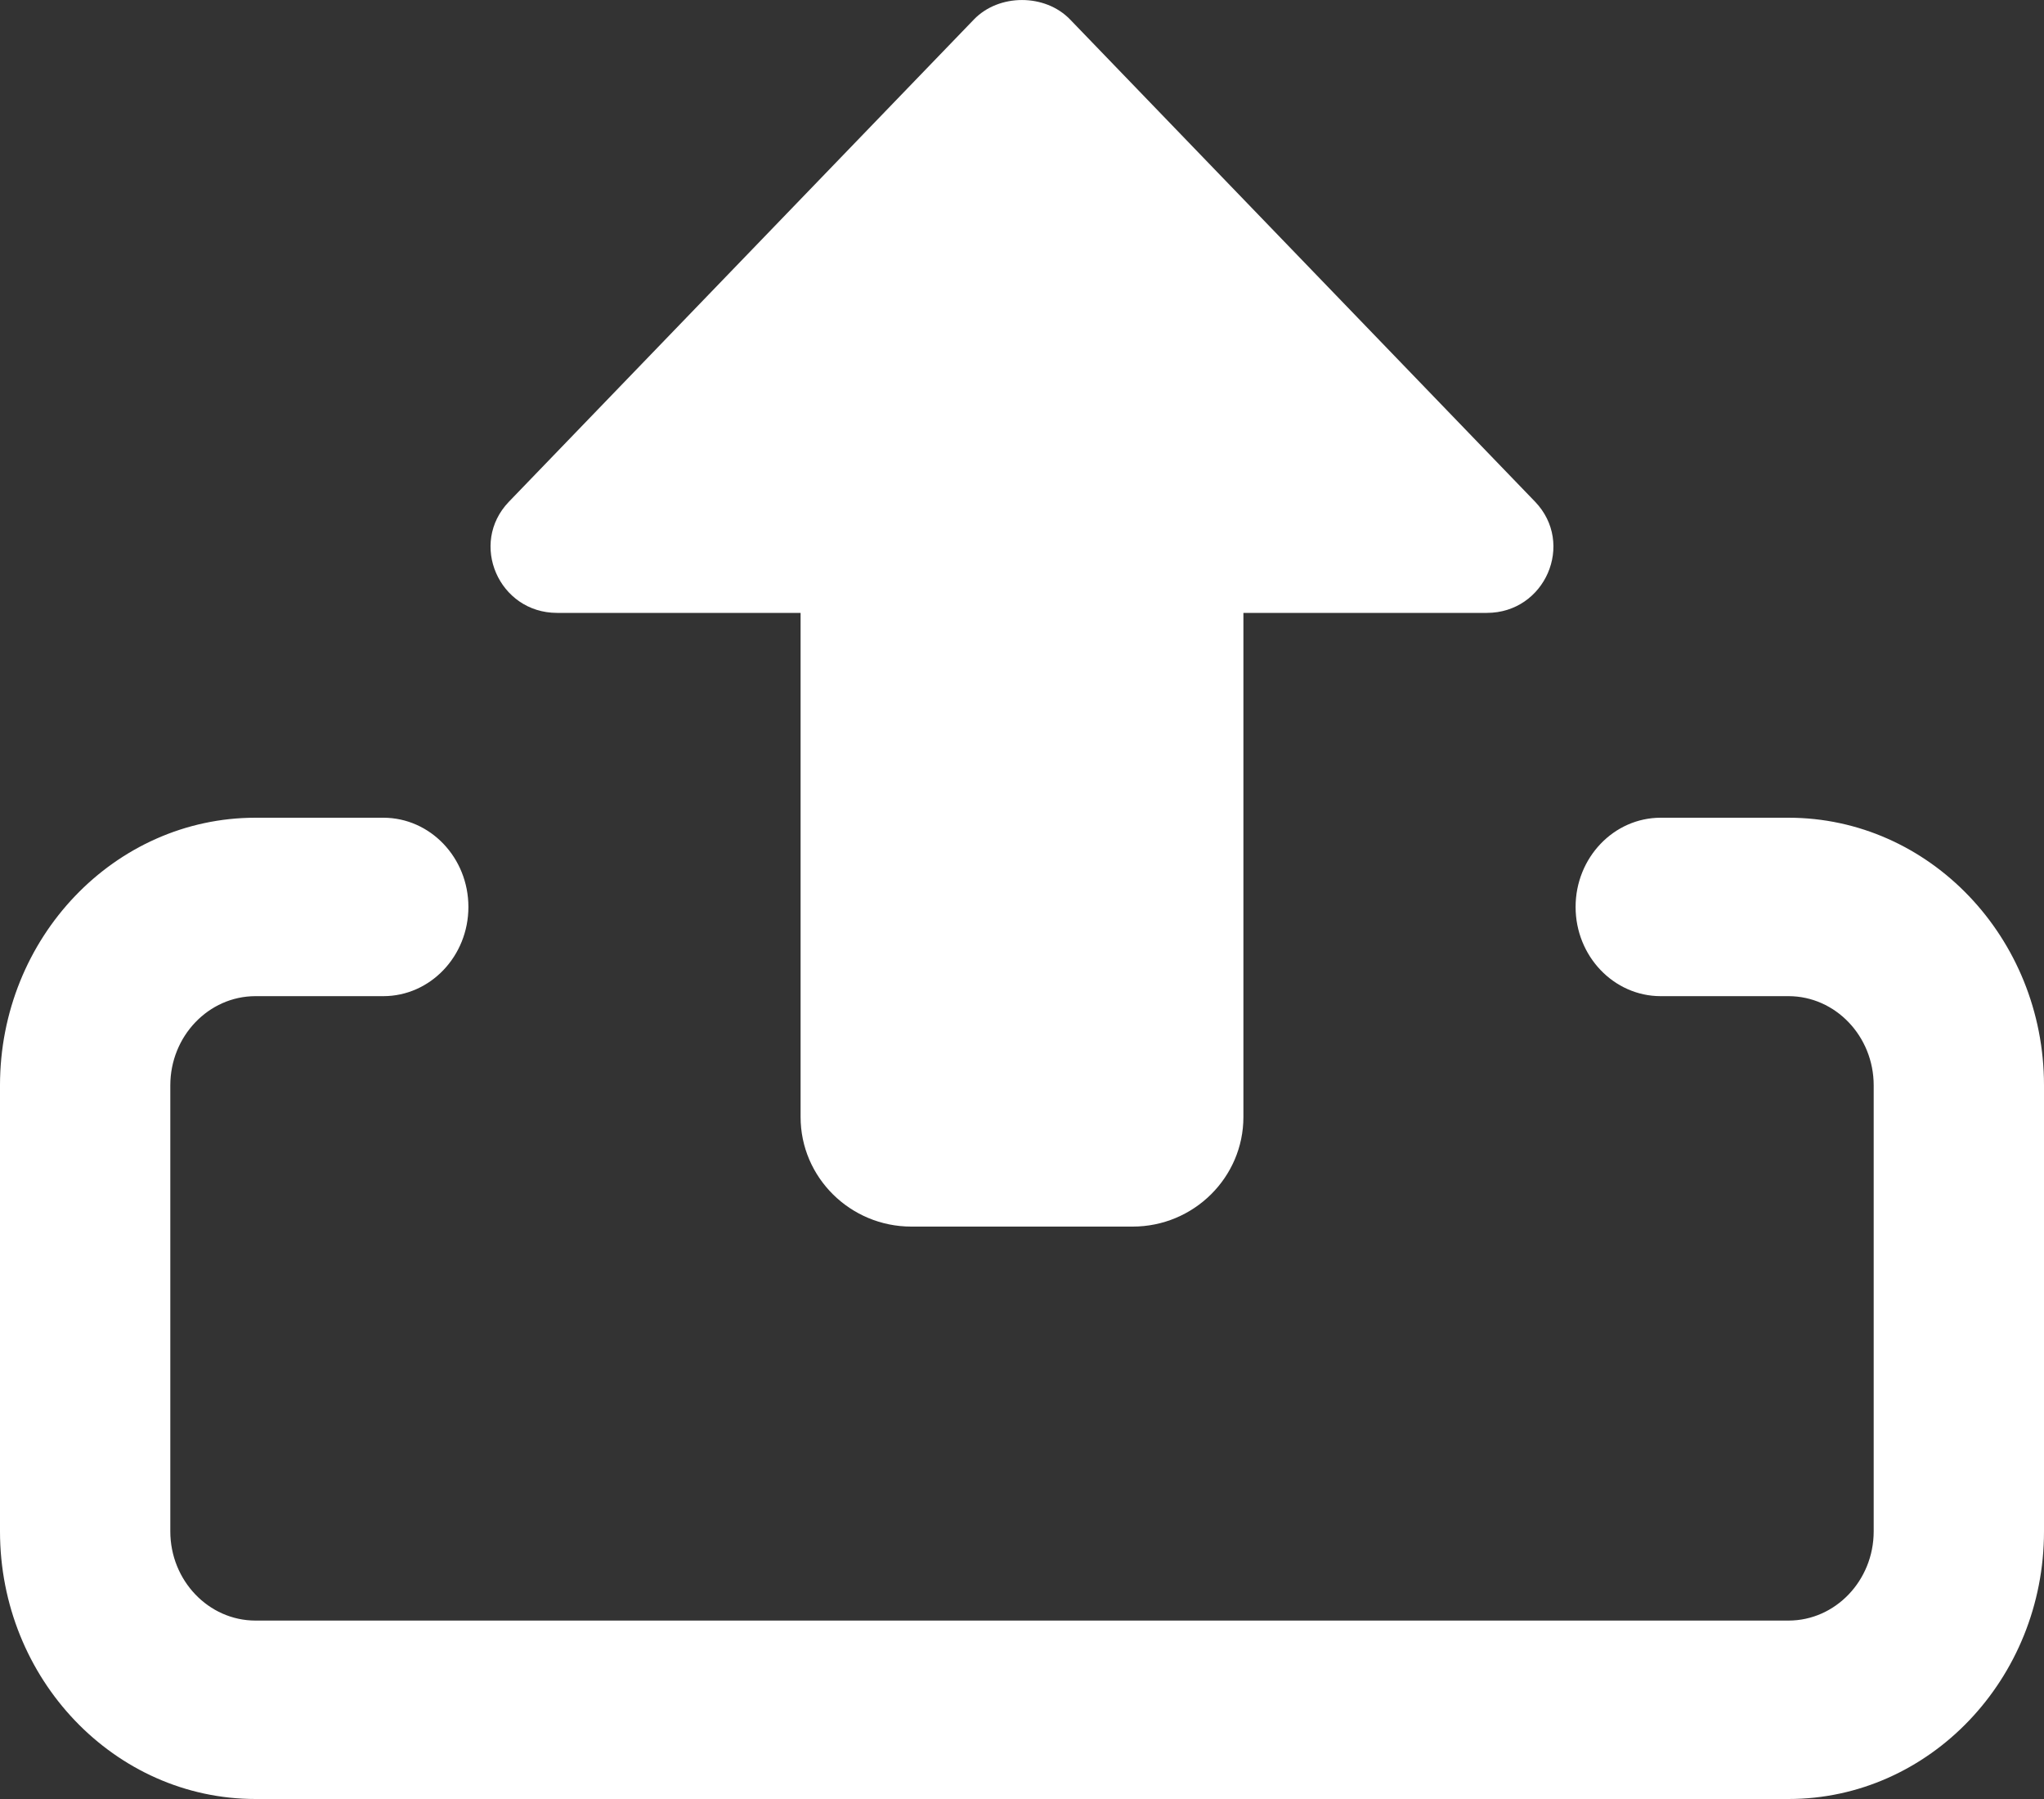
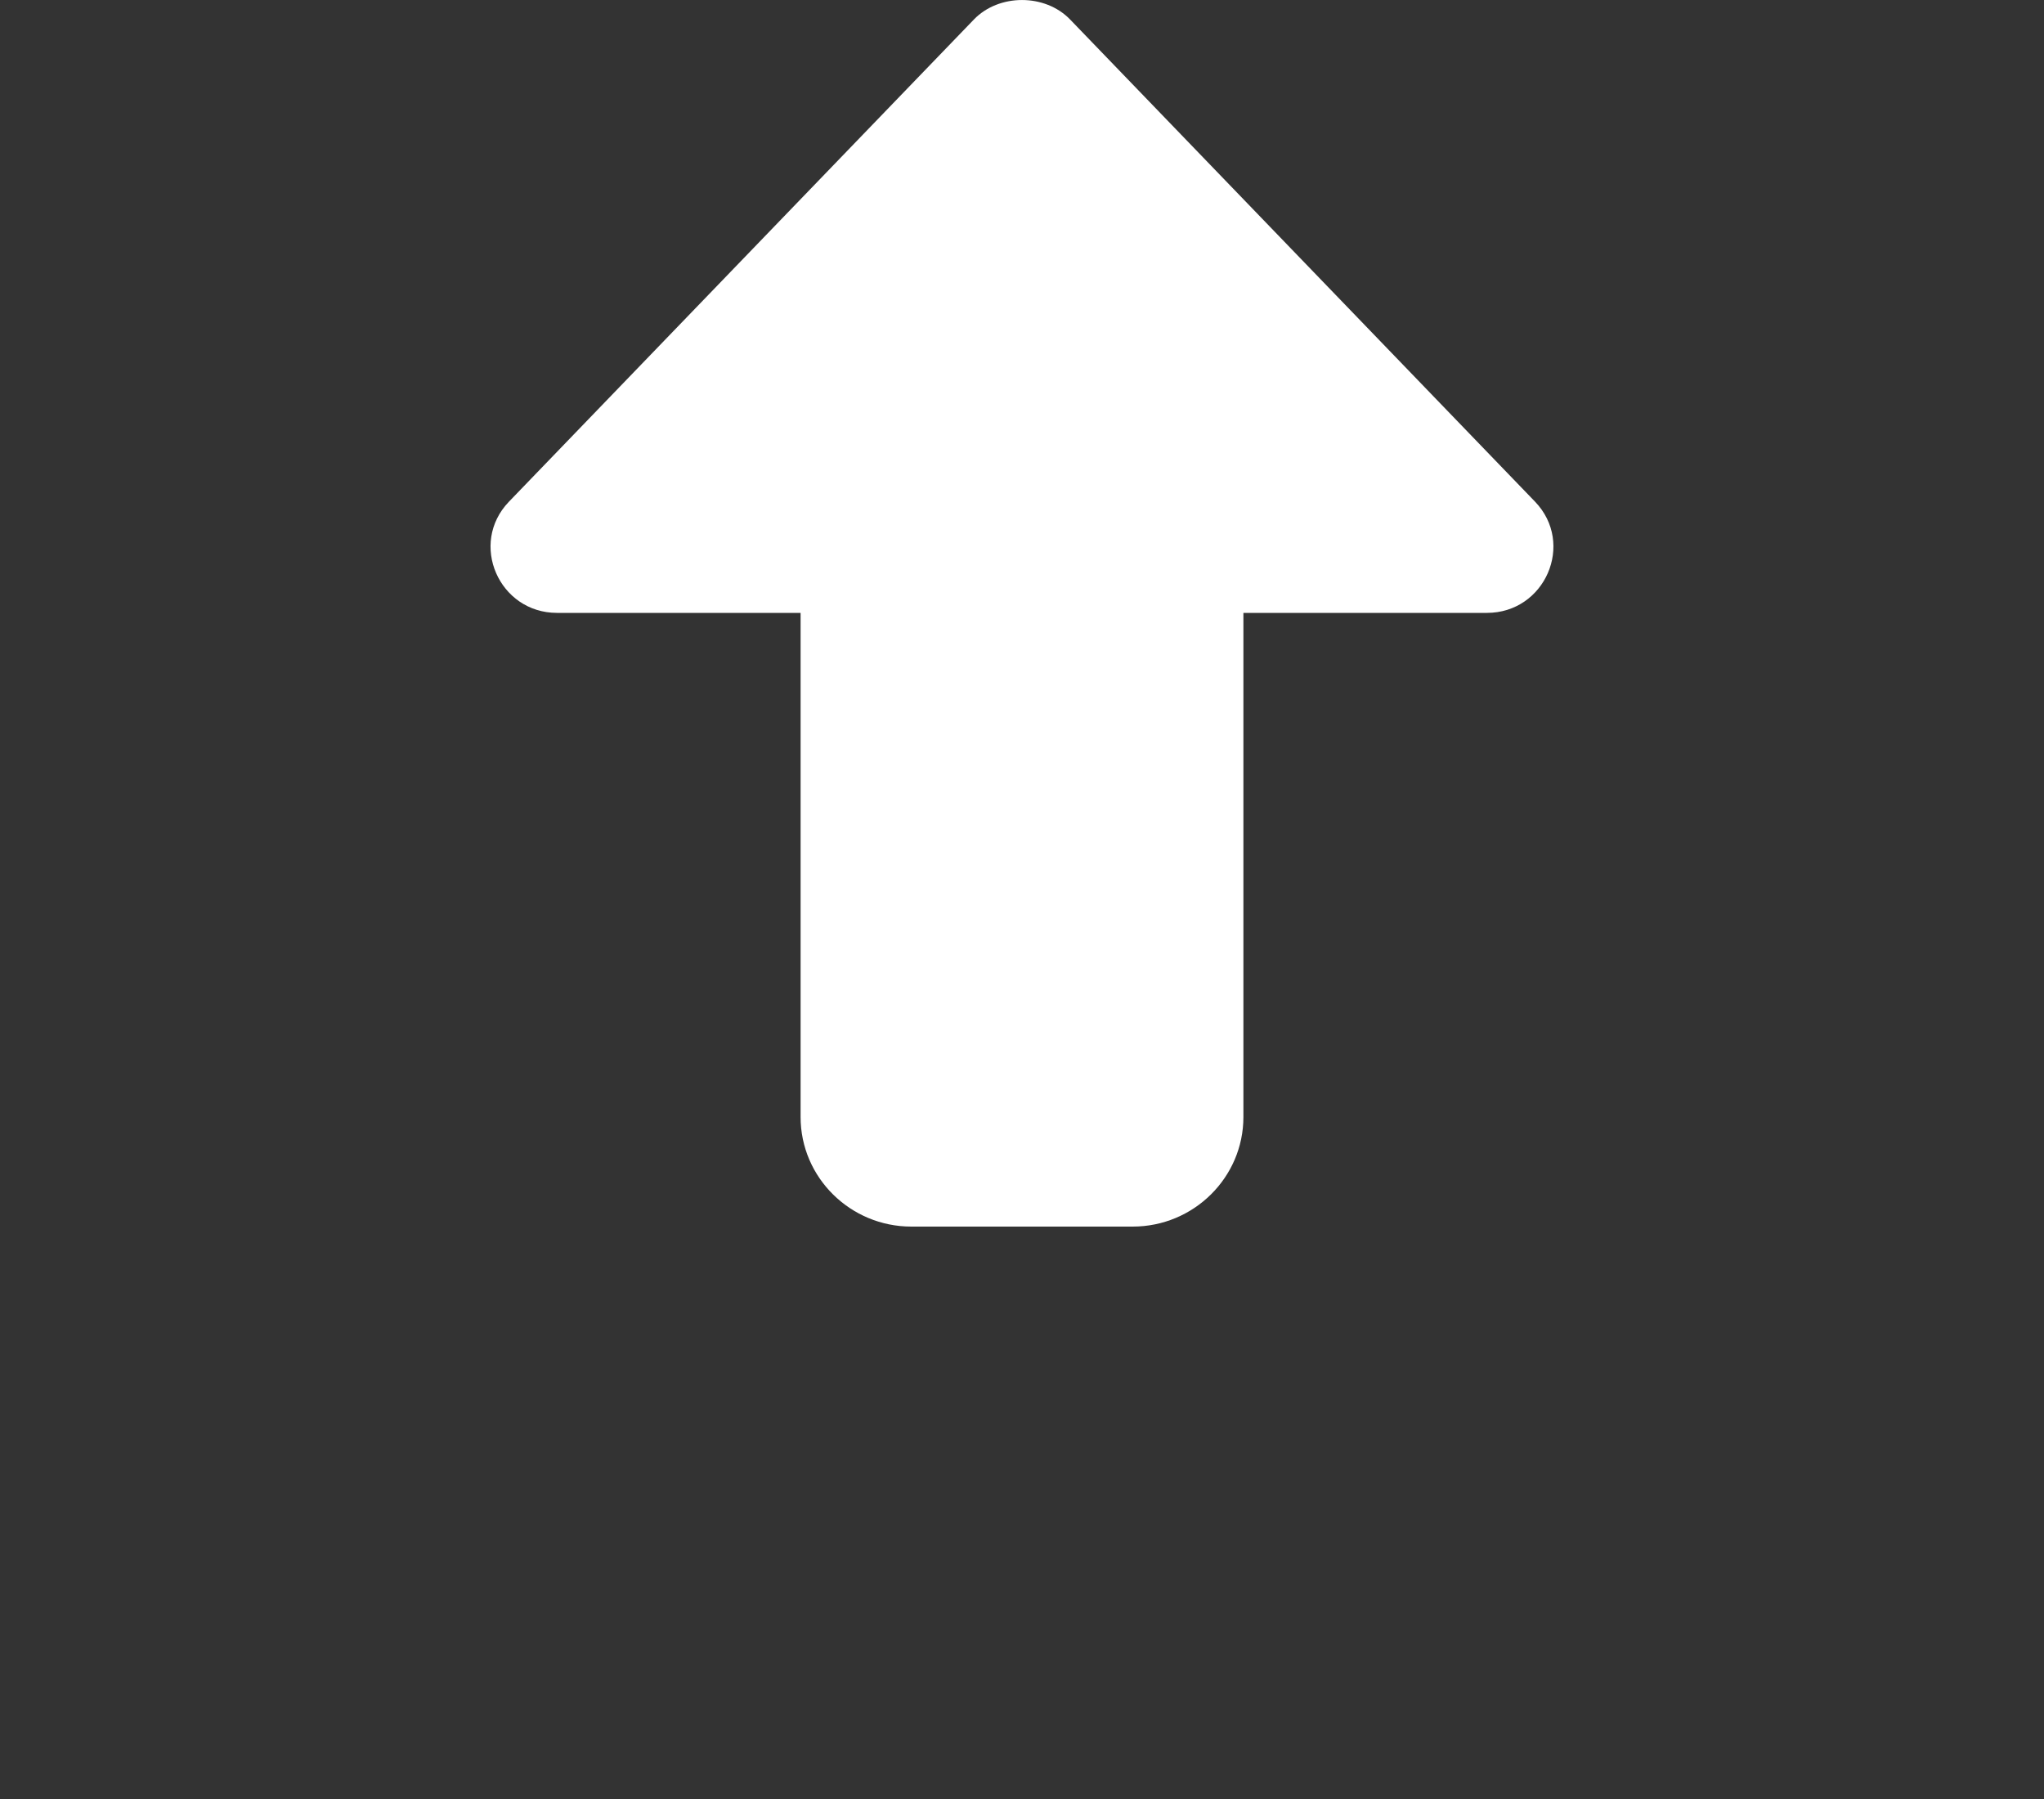
<svg xmlns="http://www.w3.org/2000/svg" width="25" height="22" viewBox="0 0 25 22" fill="none">
  <rect x="0" y="0" width="25" height="22" fill="#333333" stroke="none" />
  <path d="M13.854 15H11.146C10.4 15 9.792 14.399 9.792 13.66V7.495H6.813C6.102 7.495 5.732 6.647 6.225 6.135L11.912 0.238C12.218 -0.079 12.782 -0.079 13.088 0.238L18.775 6.135C19.267 6.647 18.898 7.495 18.186 7.495H15.208V13.66C15.208 14.399 14.6 15 13.854 15Z" fill="white" />
-   <path d="M21.875 22H3.125C1.402 22 0 20.532 0 18.727V13.273C0 11.468 1.402 10 3.125 10H4.688C5.263 10 5.729 10.489 5.729 11.091C5.729 11.693 5.263 12.182 4.688 12.182H3.125C2.551 12.182 2.083 12.672 2.083 13.273V18.727C2.083 19.328 2.551 19.818 3.125 19.818H21.875C22.449 19.818 22.917 19.328 22.917 18.727V13.273C22.917 12.672 22.449 12.182 21.875 12.182H20.312C19.738 12.182 19.271 11.693 19.271 11.091C19.271 10.489 19.738 10 20.312 10H21.875C23.598 10 25 11.468 25 13.273V18.727C25 20.532 23.598 22 21.875 22Z" fill="white" />
</svg>